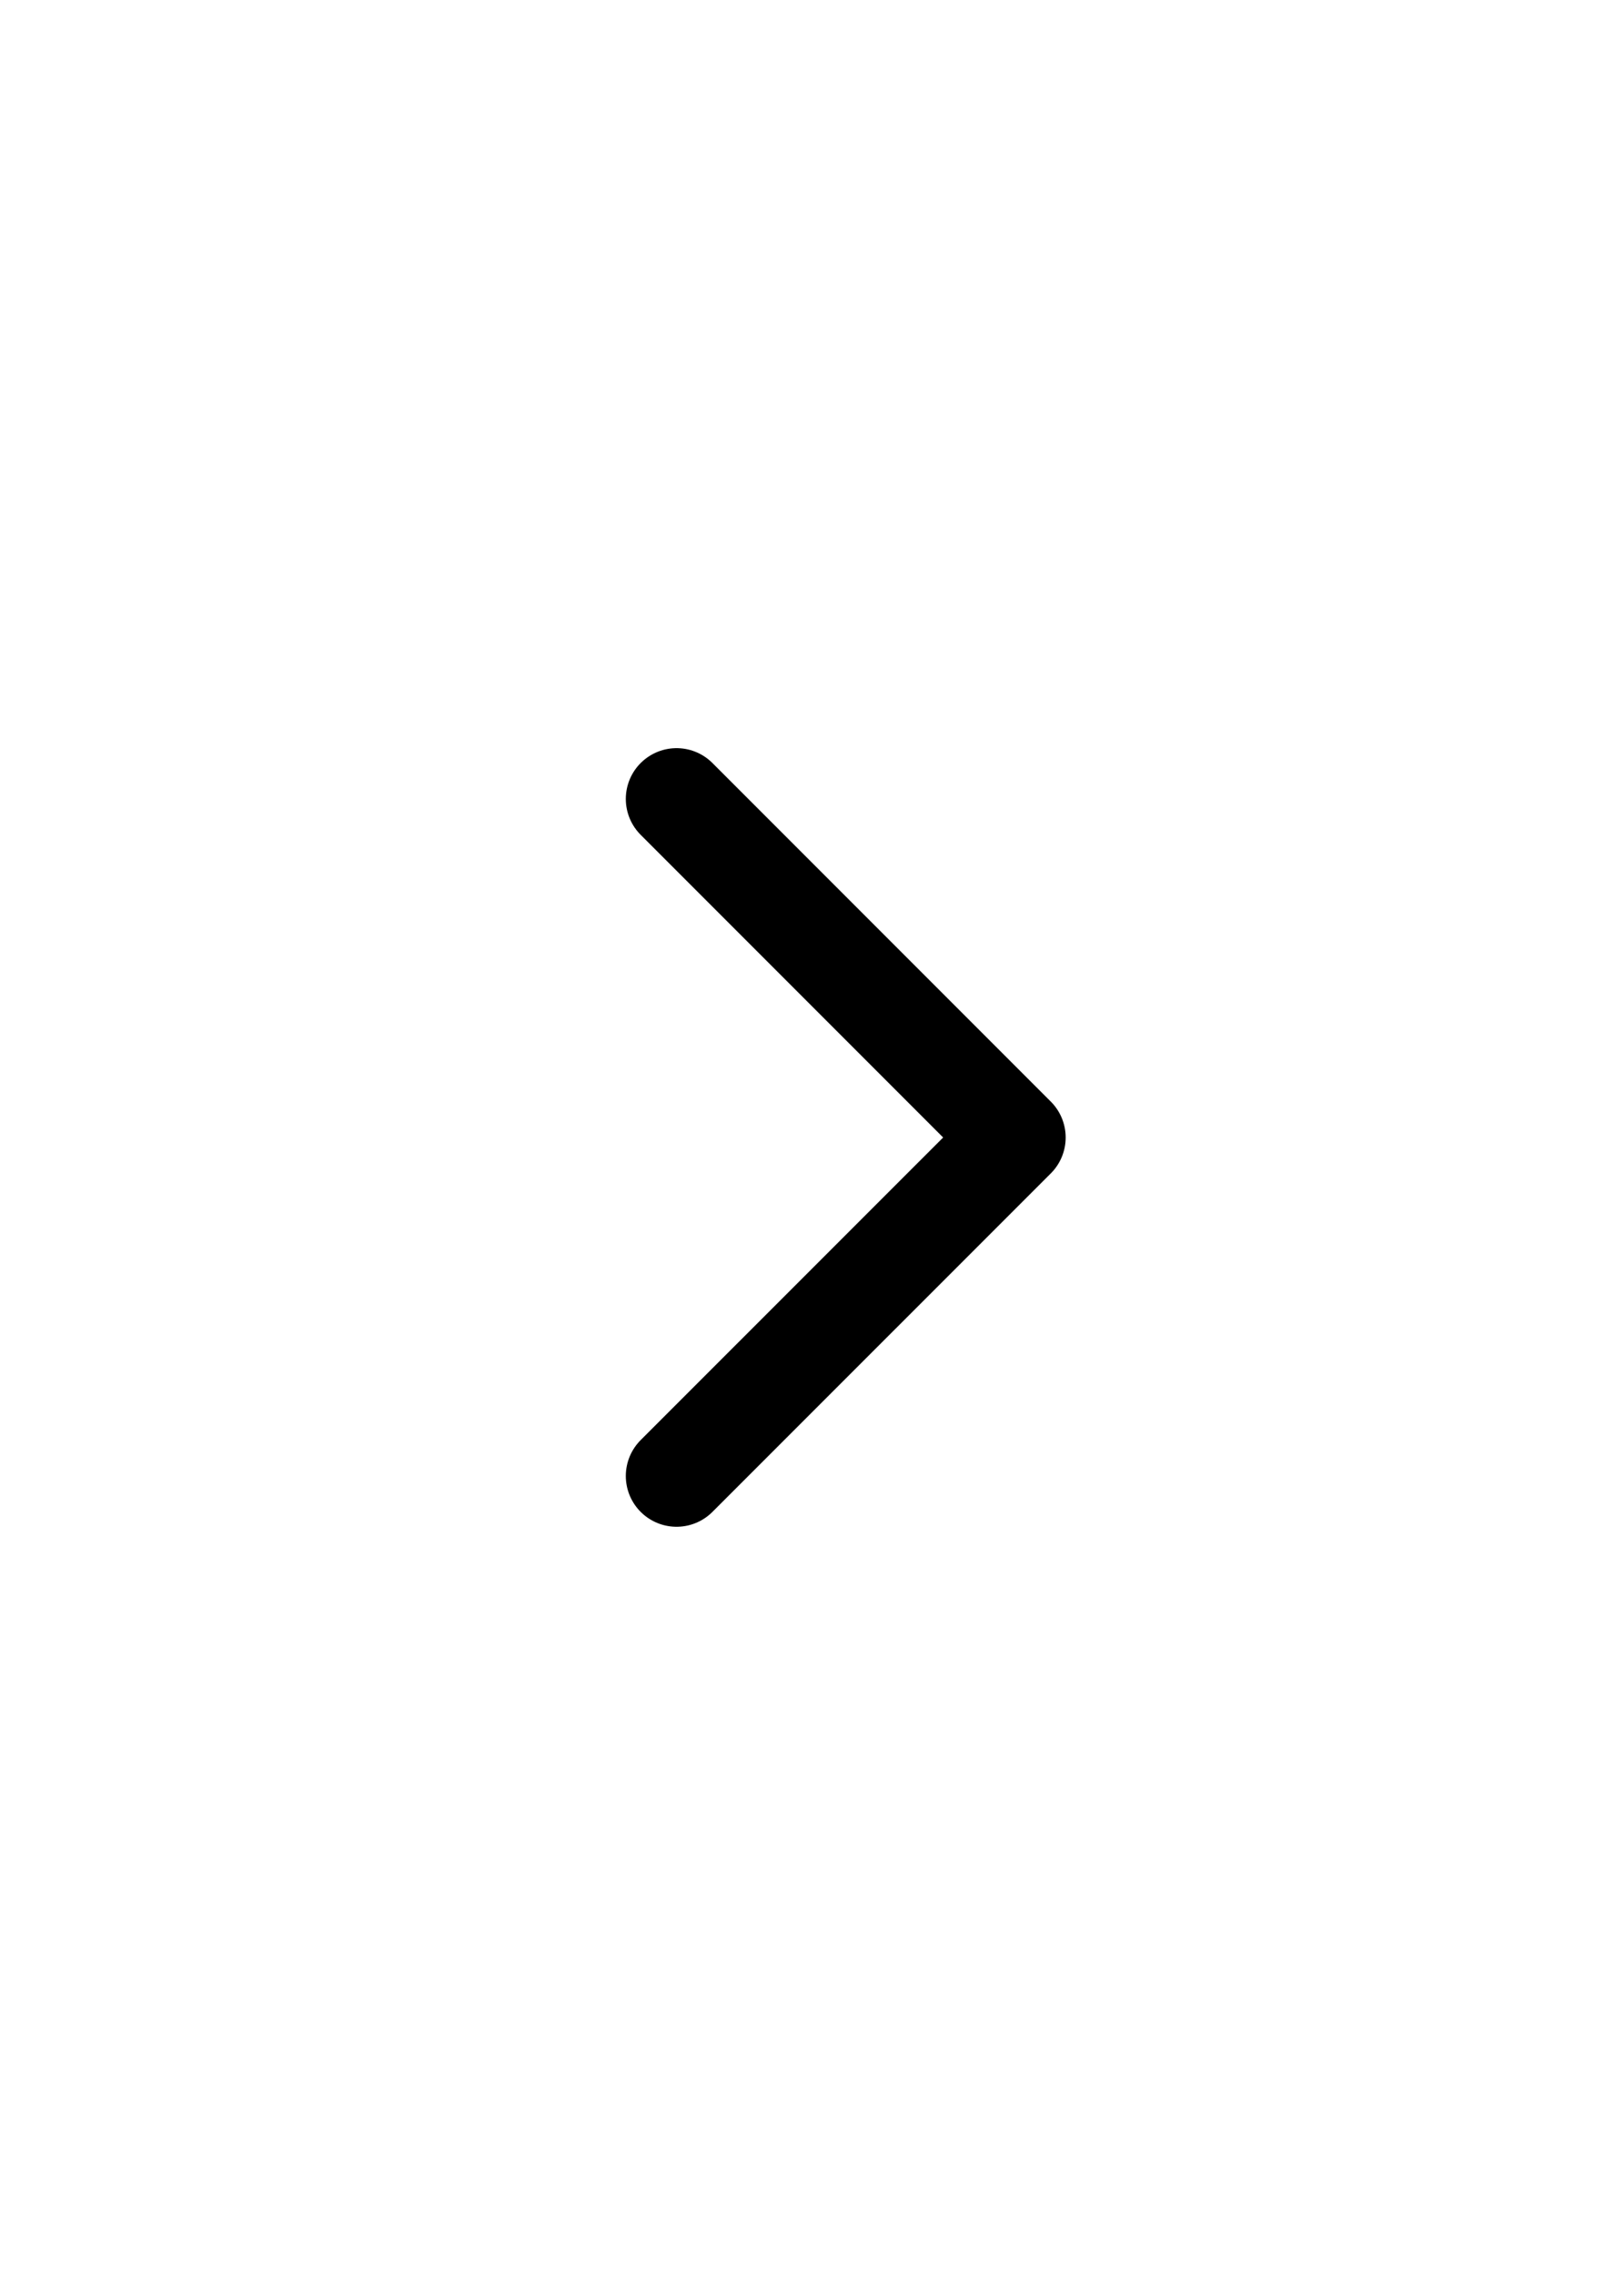
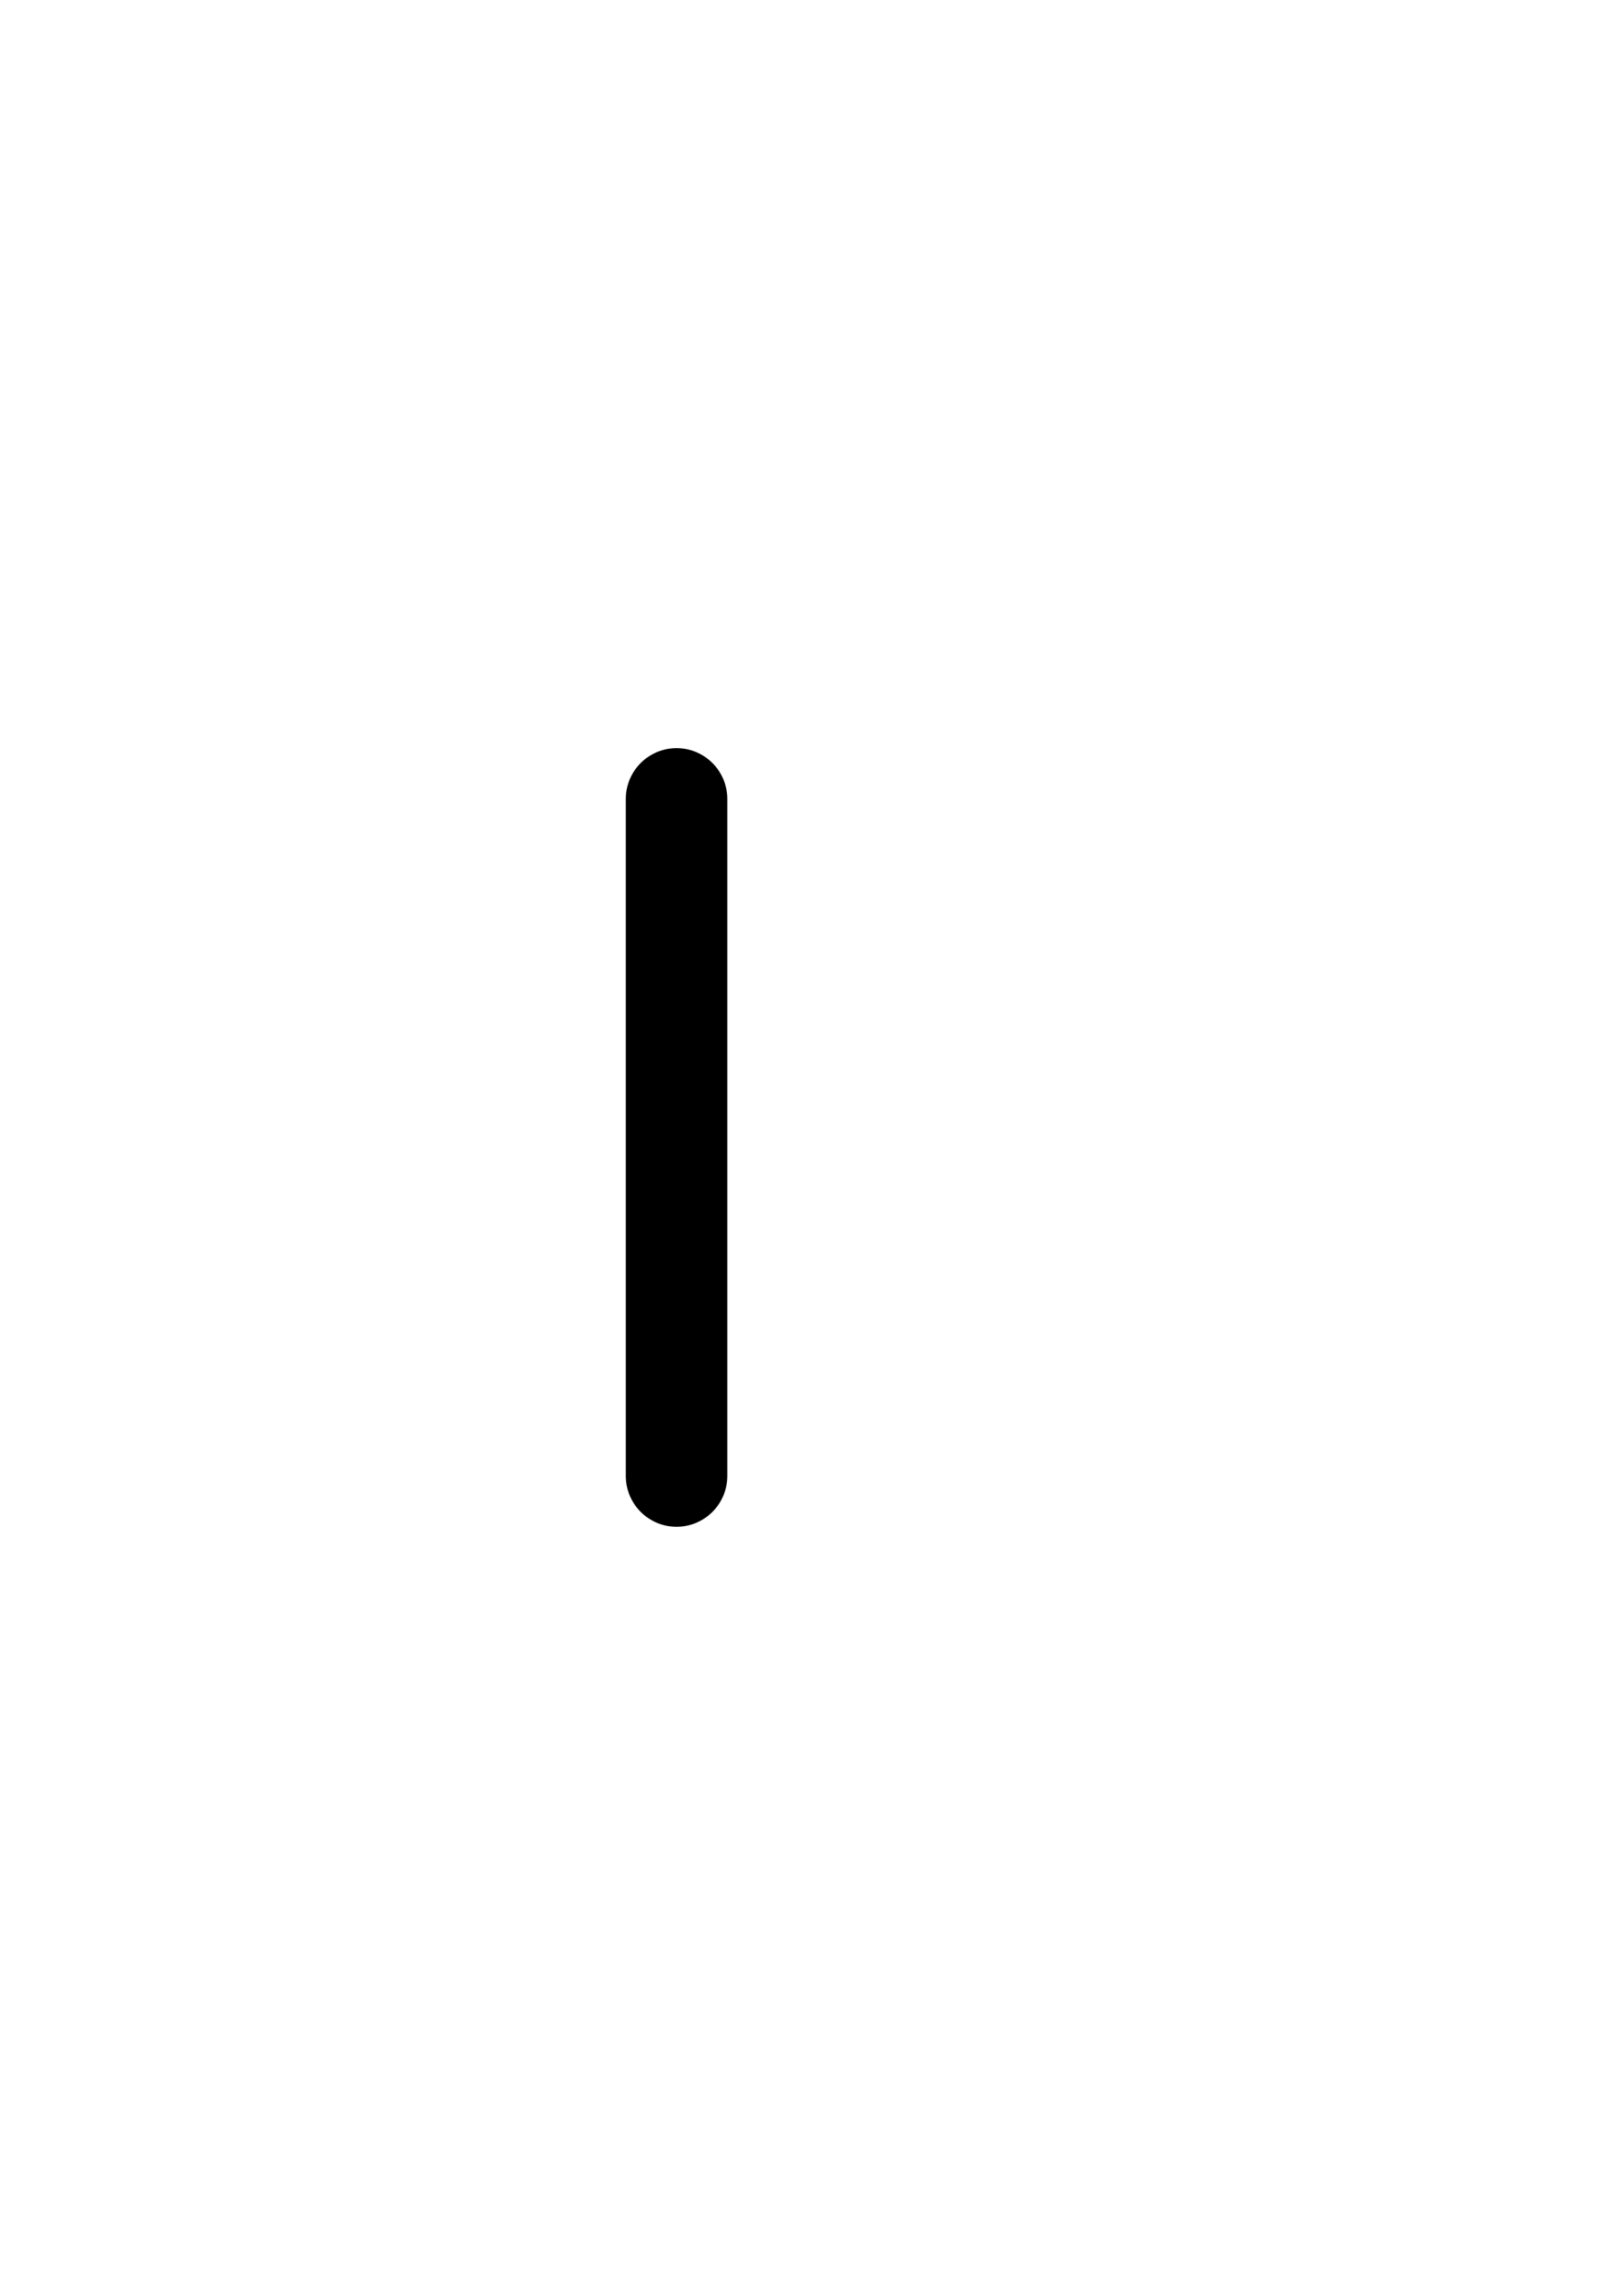
<svg xmlns="http://www.w3.org/2000/svg" width="20" height="28" viewBox="0 0 20 28" fill="none">
-   <path d="M8.332 9.833L12.499 14L8.332 18.166" stroke="black" stroke-width="1.25" stroke-linecap="round" stroke-linejoin="round" />
+   <path d="M8.332 9.833L8.332 18.166" stroke="black" stroke-width="1.25" stroke-linecap="round" stroke-linejoin="round" />
</svg>